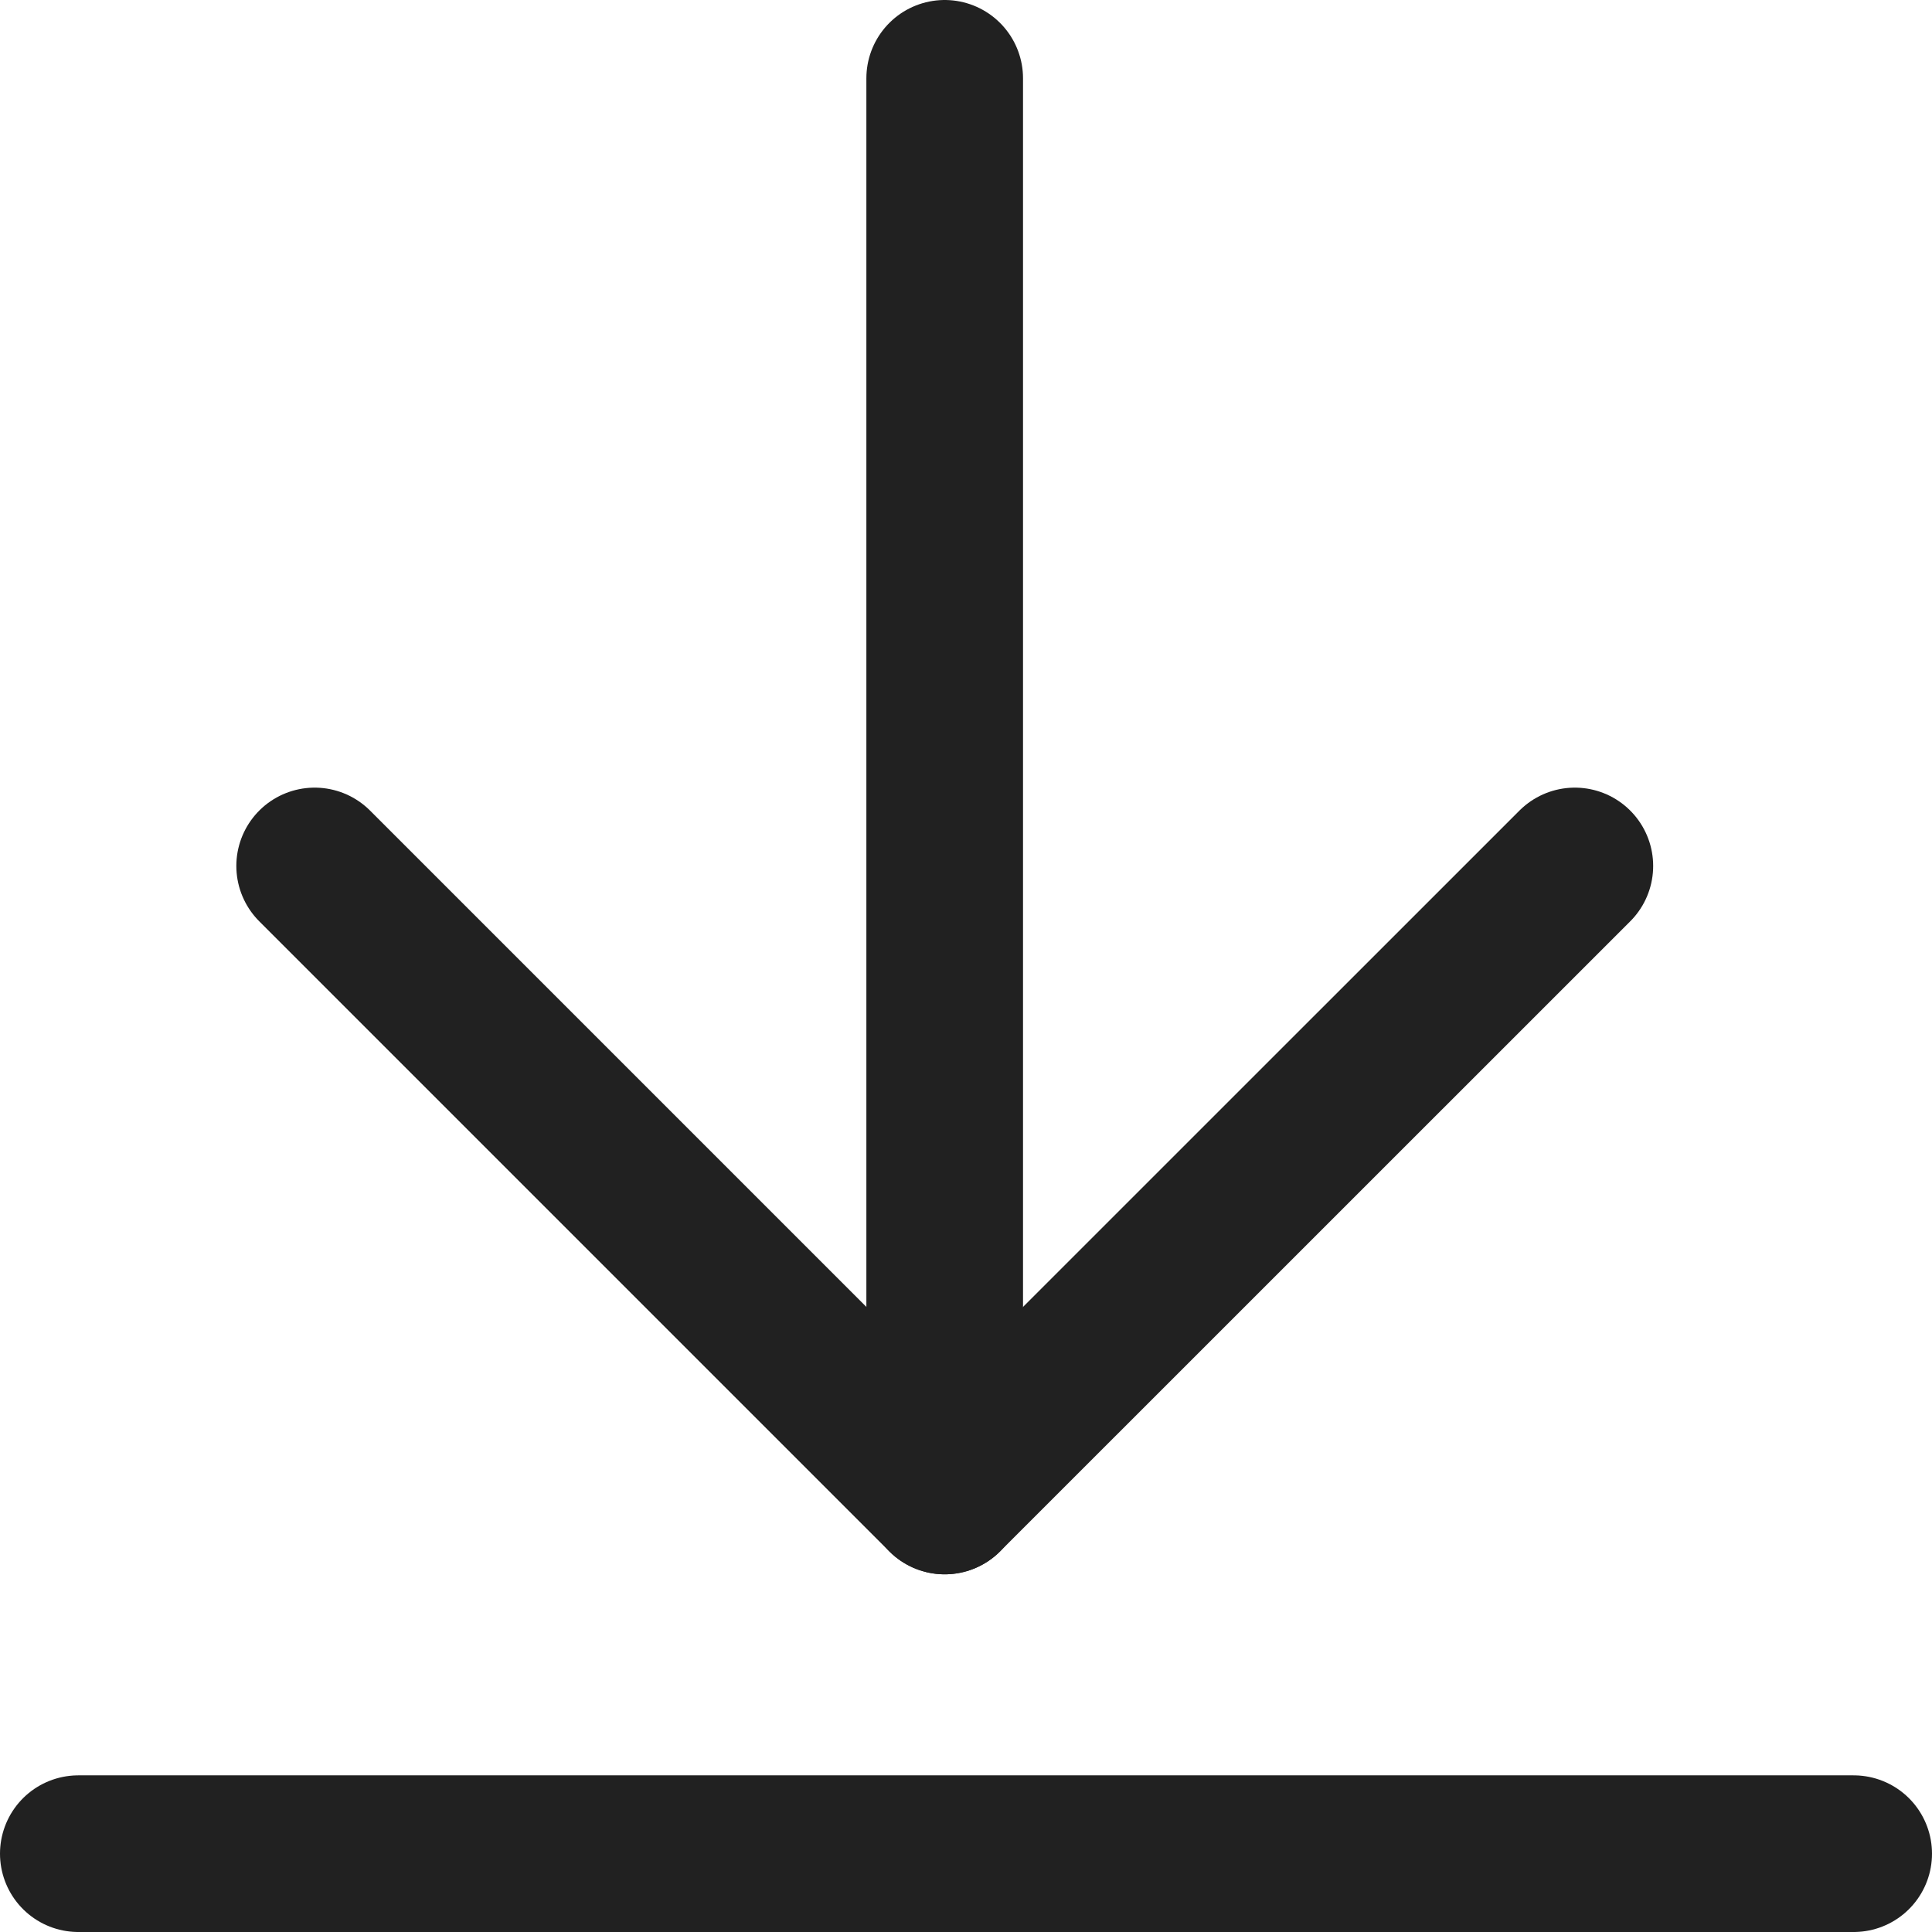
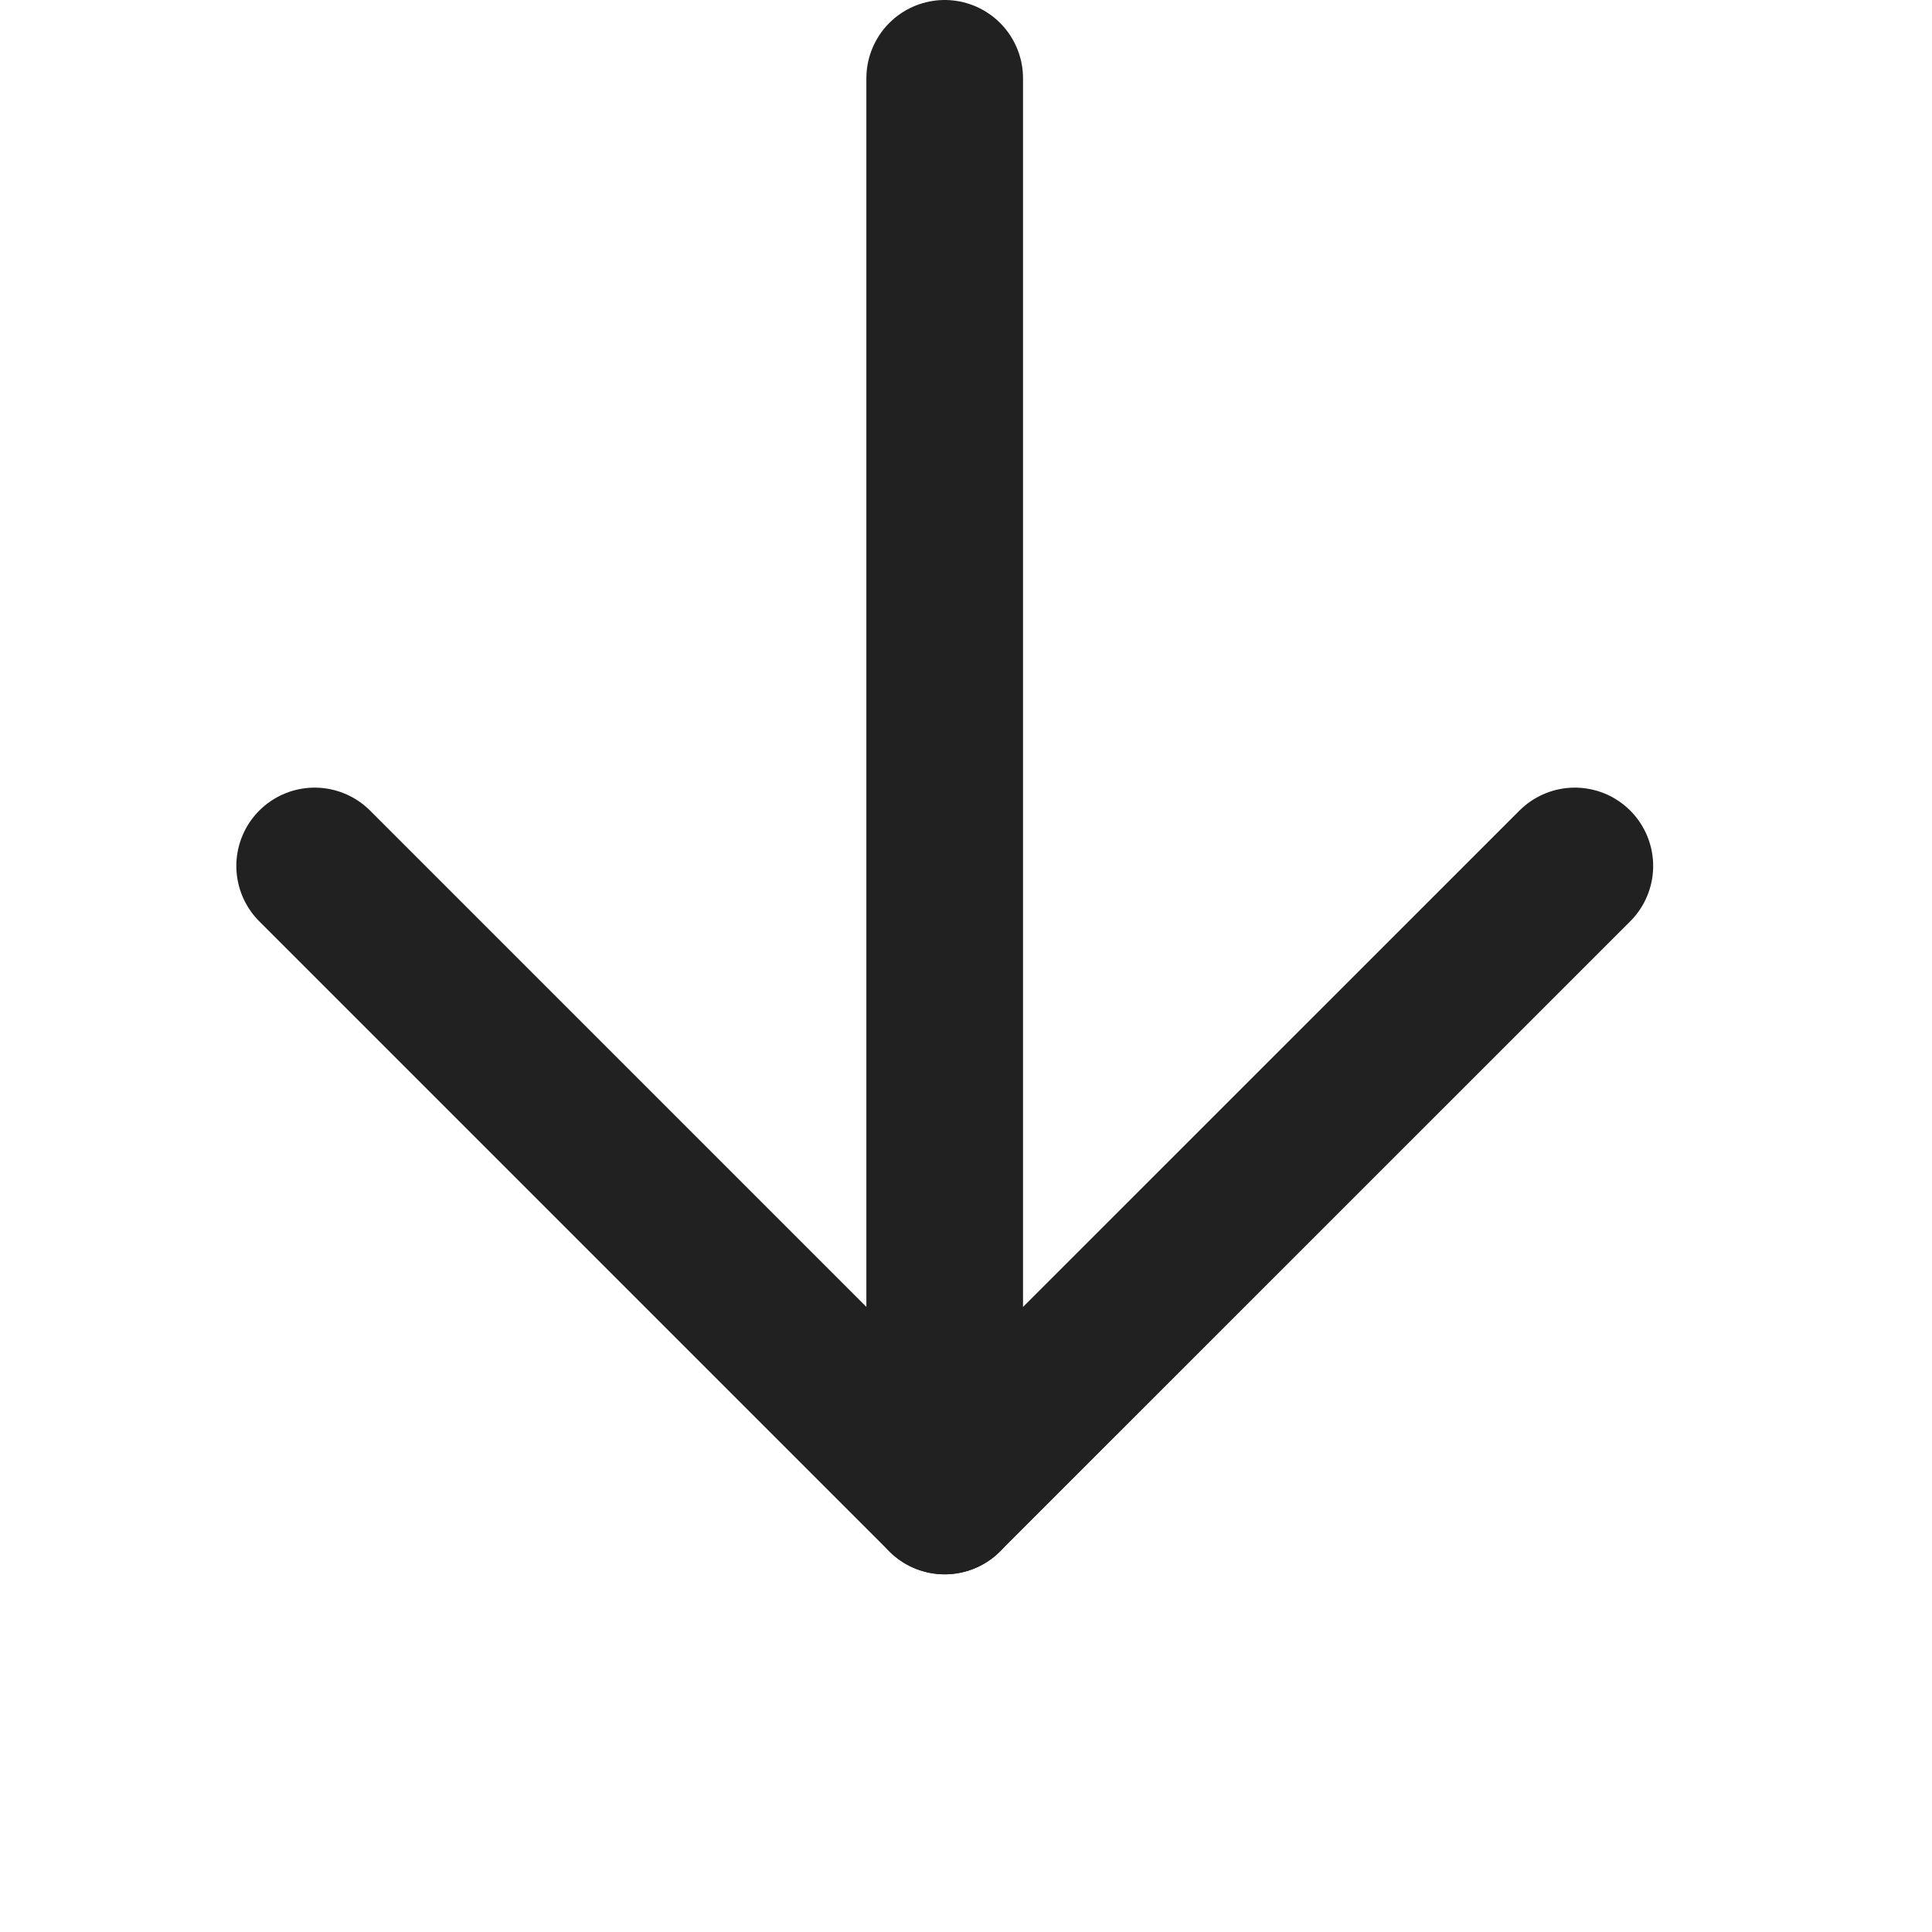
<svg xmlns="http://www.w3.org/2000/svg" width="18.5" height="18.5" viewBox="0 0 18.5 18.5">
  <g id="move-layer-down" transform="translate(0.25 0.25)">
    <path id="Tracé_26250" data-name="Tracé 26250" d="M14.067,5.5,8.033,11.533,2,5.5" transform="translate(0.763 2.542)" fill="none" stroke="#212121" stroke-linecap="round" stroke-linejoin="round" stroke-width="1.5" />
    <line id="Ligne_154" data-name="Ligne 154" y1="13.575" transform="translate(8.796 0.5)" fill="none" stroke="#212121" stroke-linecap="round" stroke-linejoin="round" stroke-width="1.5" />
-     <line id="Ligne_155" data-name="Ligne 155" x1="17" transform="translate(0.5 17.5)" fill="none" stroke="#212121" stroke-linecap="round" stroke-linejoin="round" stroke-width="1.5" />
  </g>
</svg>